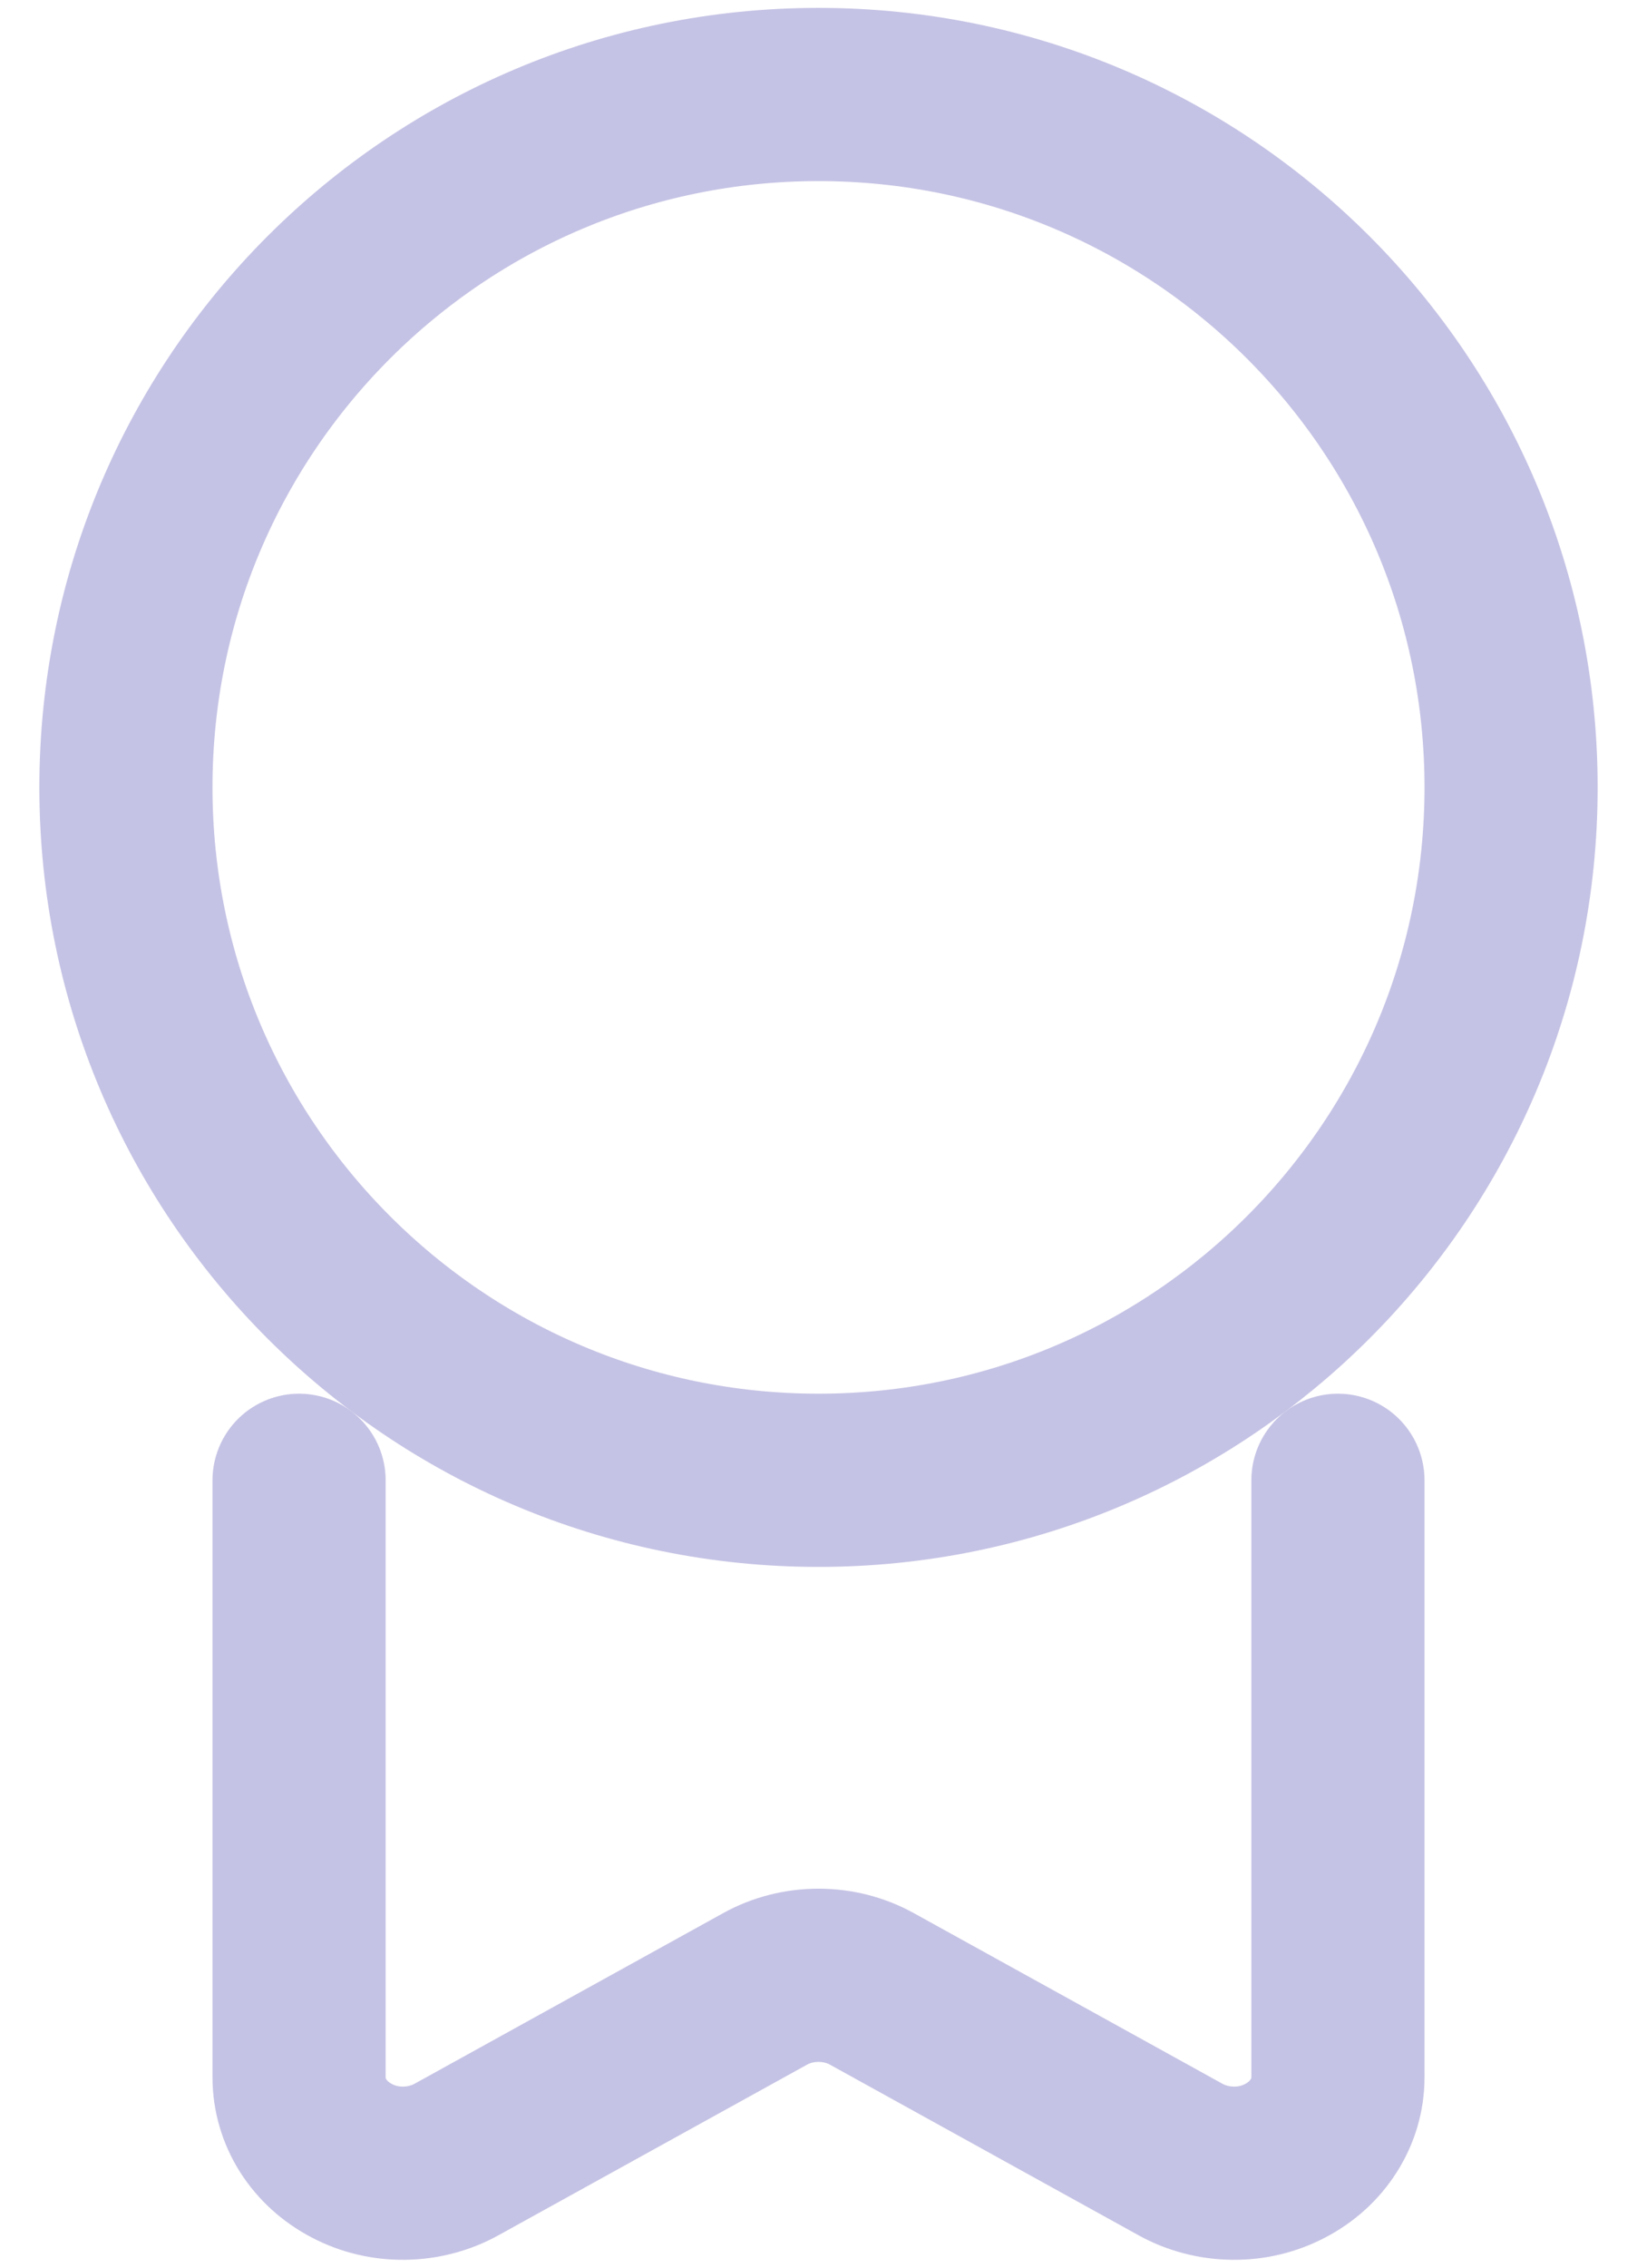
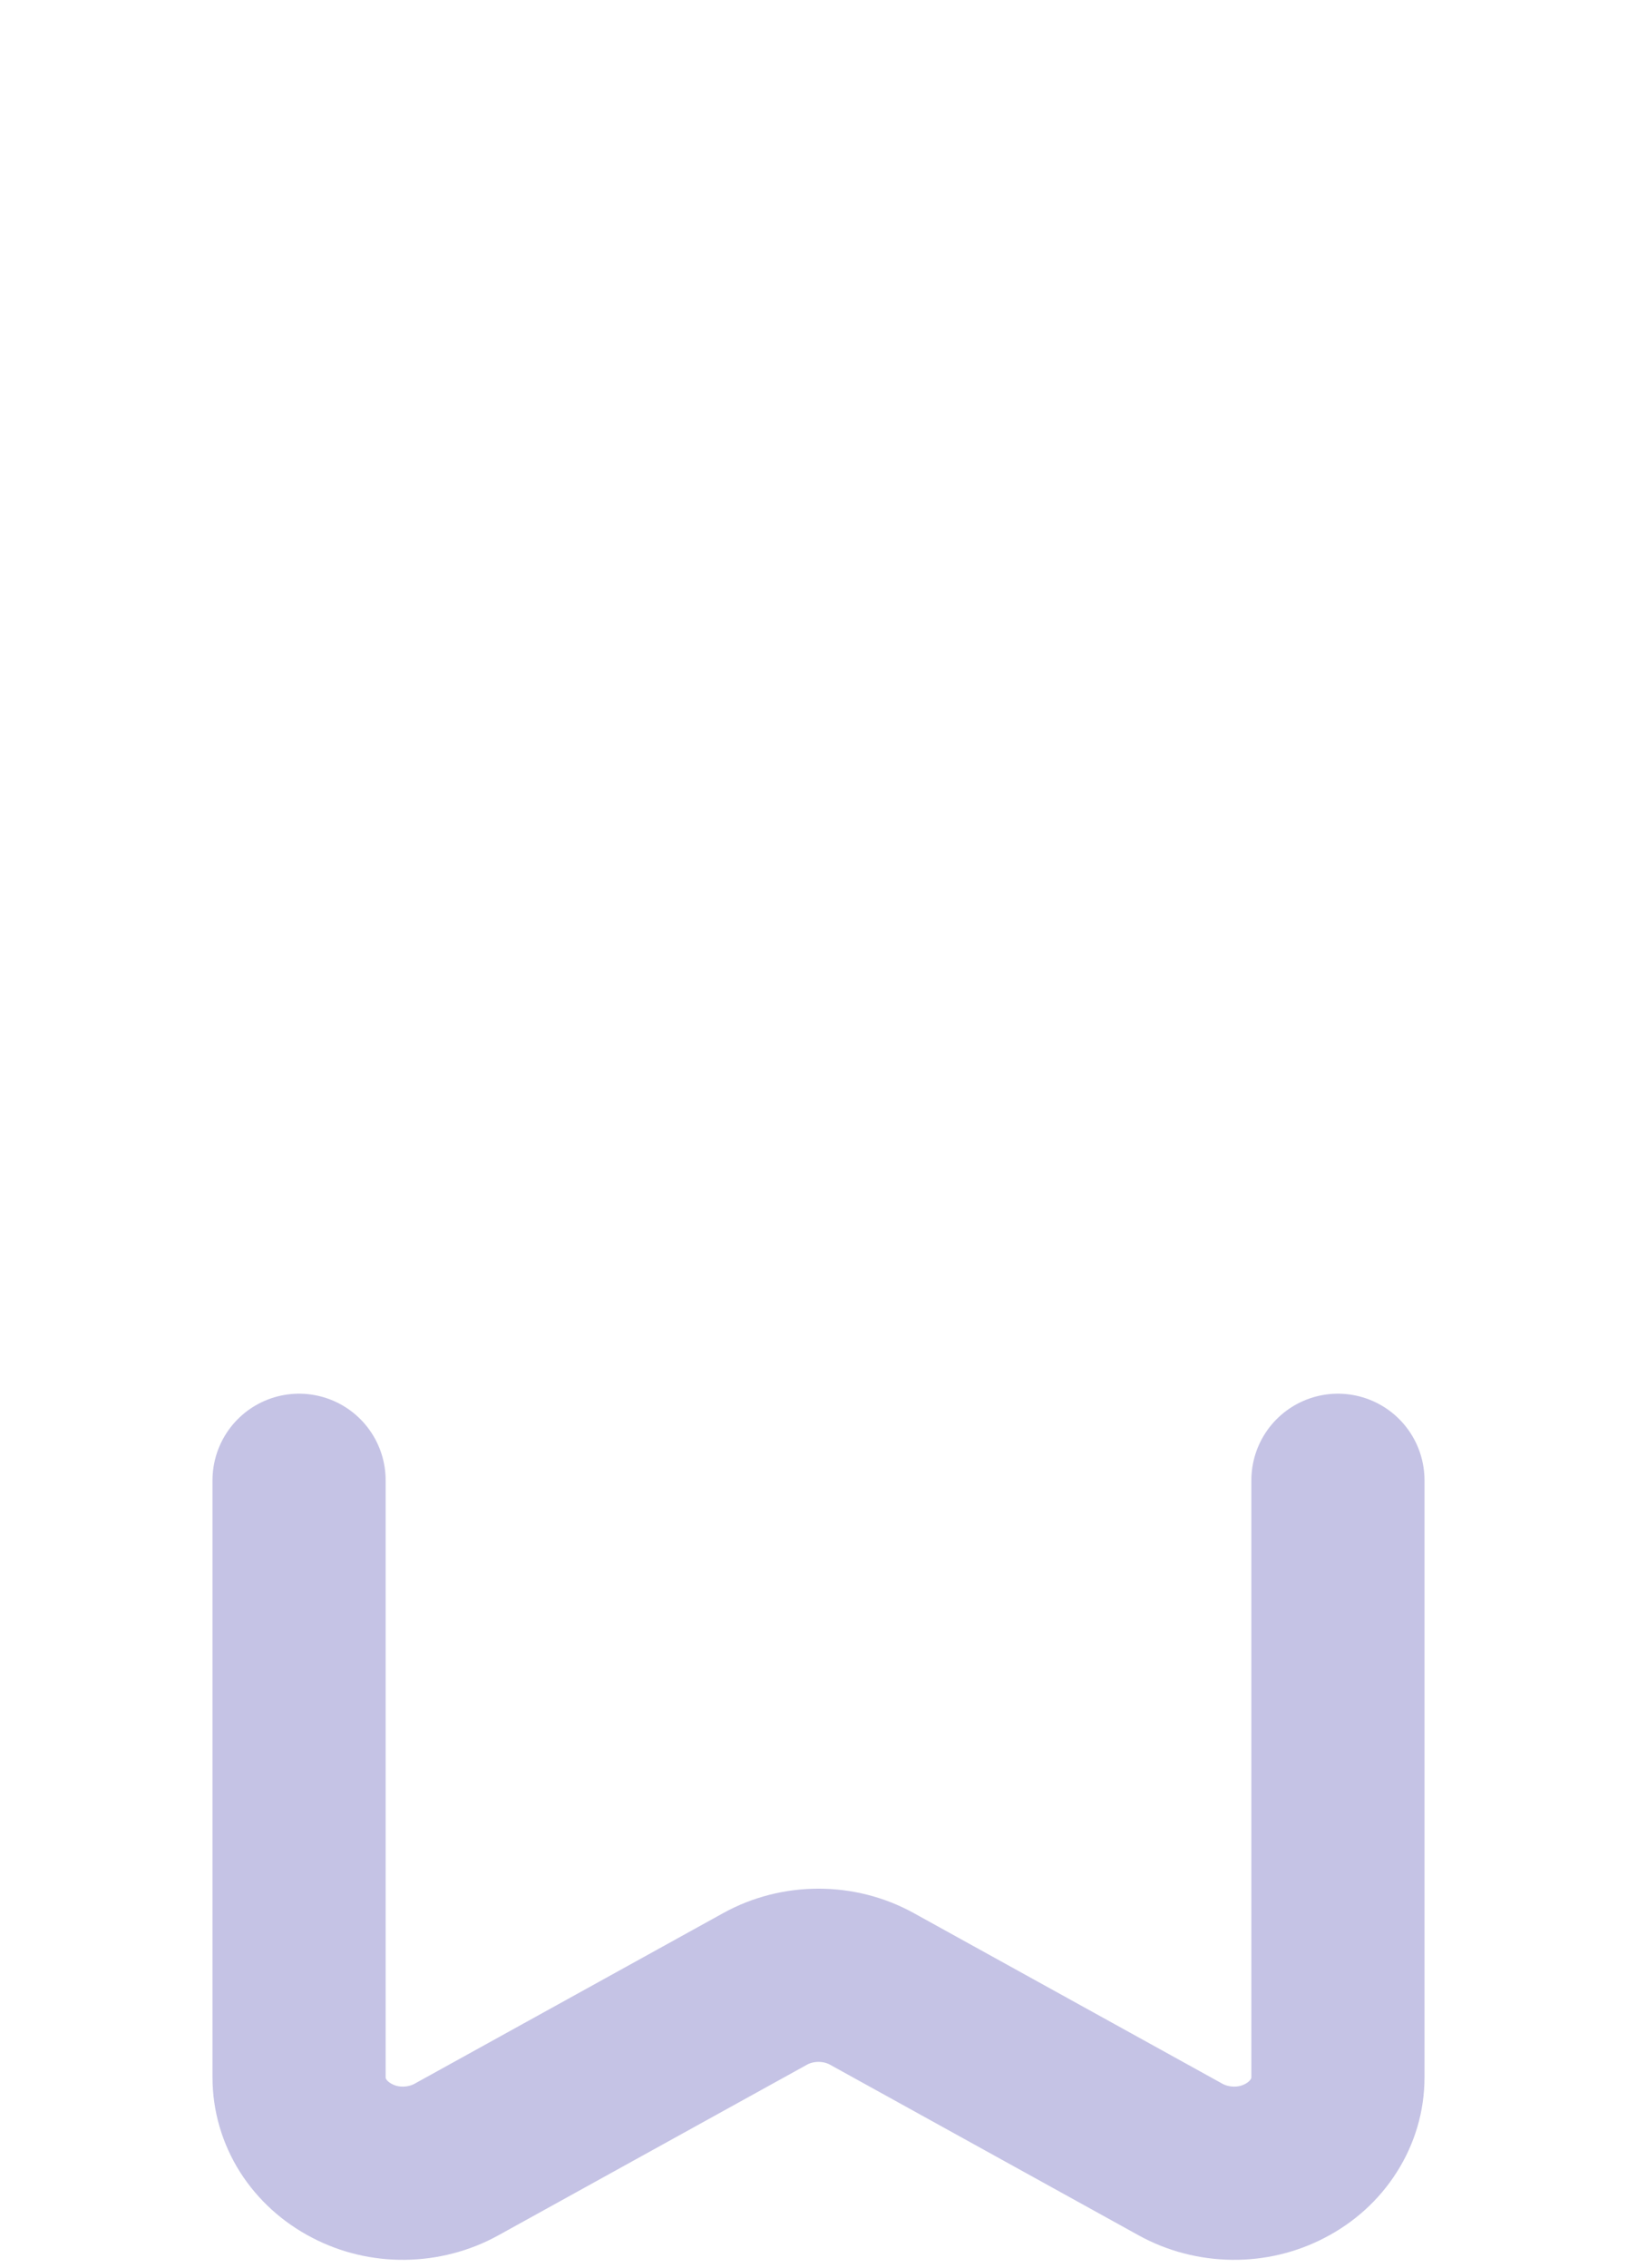
<svg xmlns="http://www.w3.org/2000/svg" width="13" height="18" viewBox="0 0 13 18" fill="none">
-   <path d="M6.5 11.75C9.538 11.75 12 9.287 12 6.25C12 3.212 9.538 0.75 6.5 0.75C3.462 0.75 1 3.212 1 6.25C1 9.287 3.462 11.75 6.5 11.75Z" stroke="#C5C3E5" stroke-width="1.375" stroke-linecap="round" stroke-linejoin="round" />
  <path d="M2.375 11.75V16.49C2.375 16.625 2.414 16.757 2.487 16.873C2.561 16.989 2.667 17.085 2.794 17.151C2.921 17.218 3.064 17.252 3.21 17.25C3.356 17.248 3.499 17.211 3.624 17.142L6.076 15.787C6.204 15.716 6.351 15.679 6.5 15.679C6.649 15.679 6.796 15.716 6.924 15.787L9.376 17.142C9.501 17.211 9.644 17.248 9.79 17.25C9.936 17.252 10.079 17.218 10.206 17.151C10.333 17.085 10.439 16.989 10.512 16.873C10.586 16.757 10.625 16.625 10.625 16.49V11.75" stroke="#C5C3E5" stroke-width="1.375" stroke-linecap="round" stroke-linejoin="round" />
</svg>